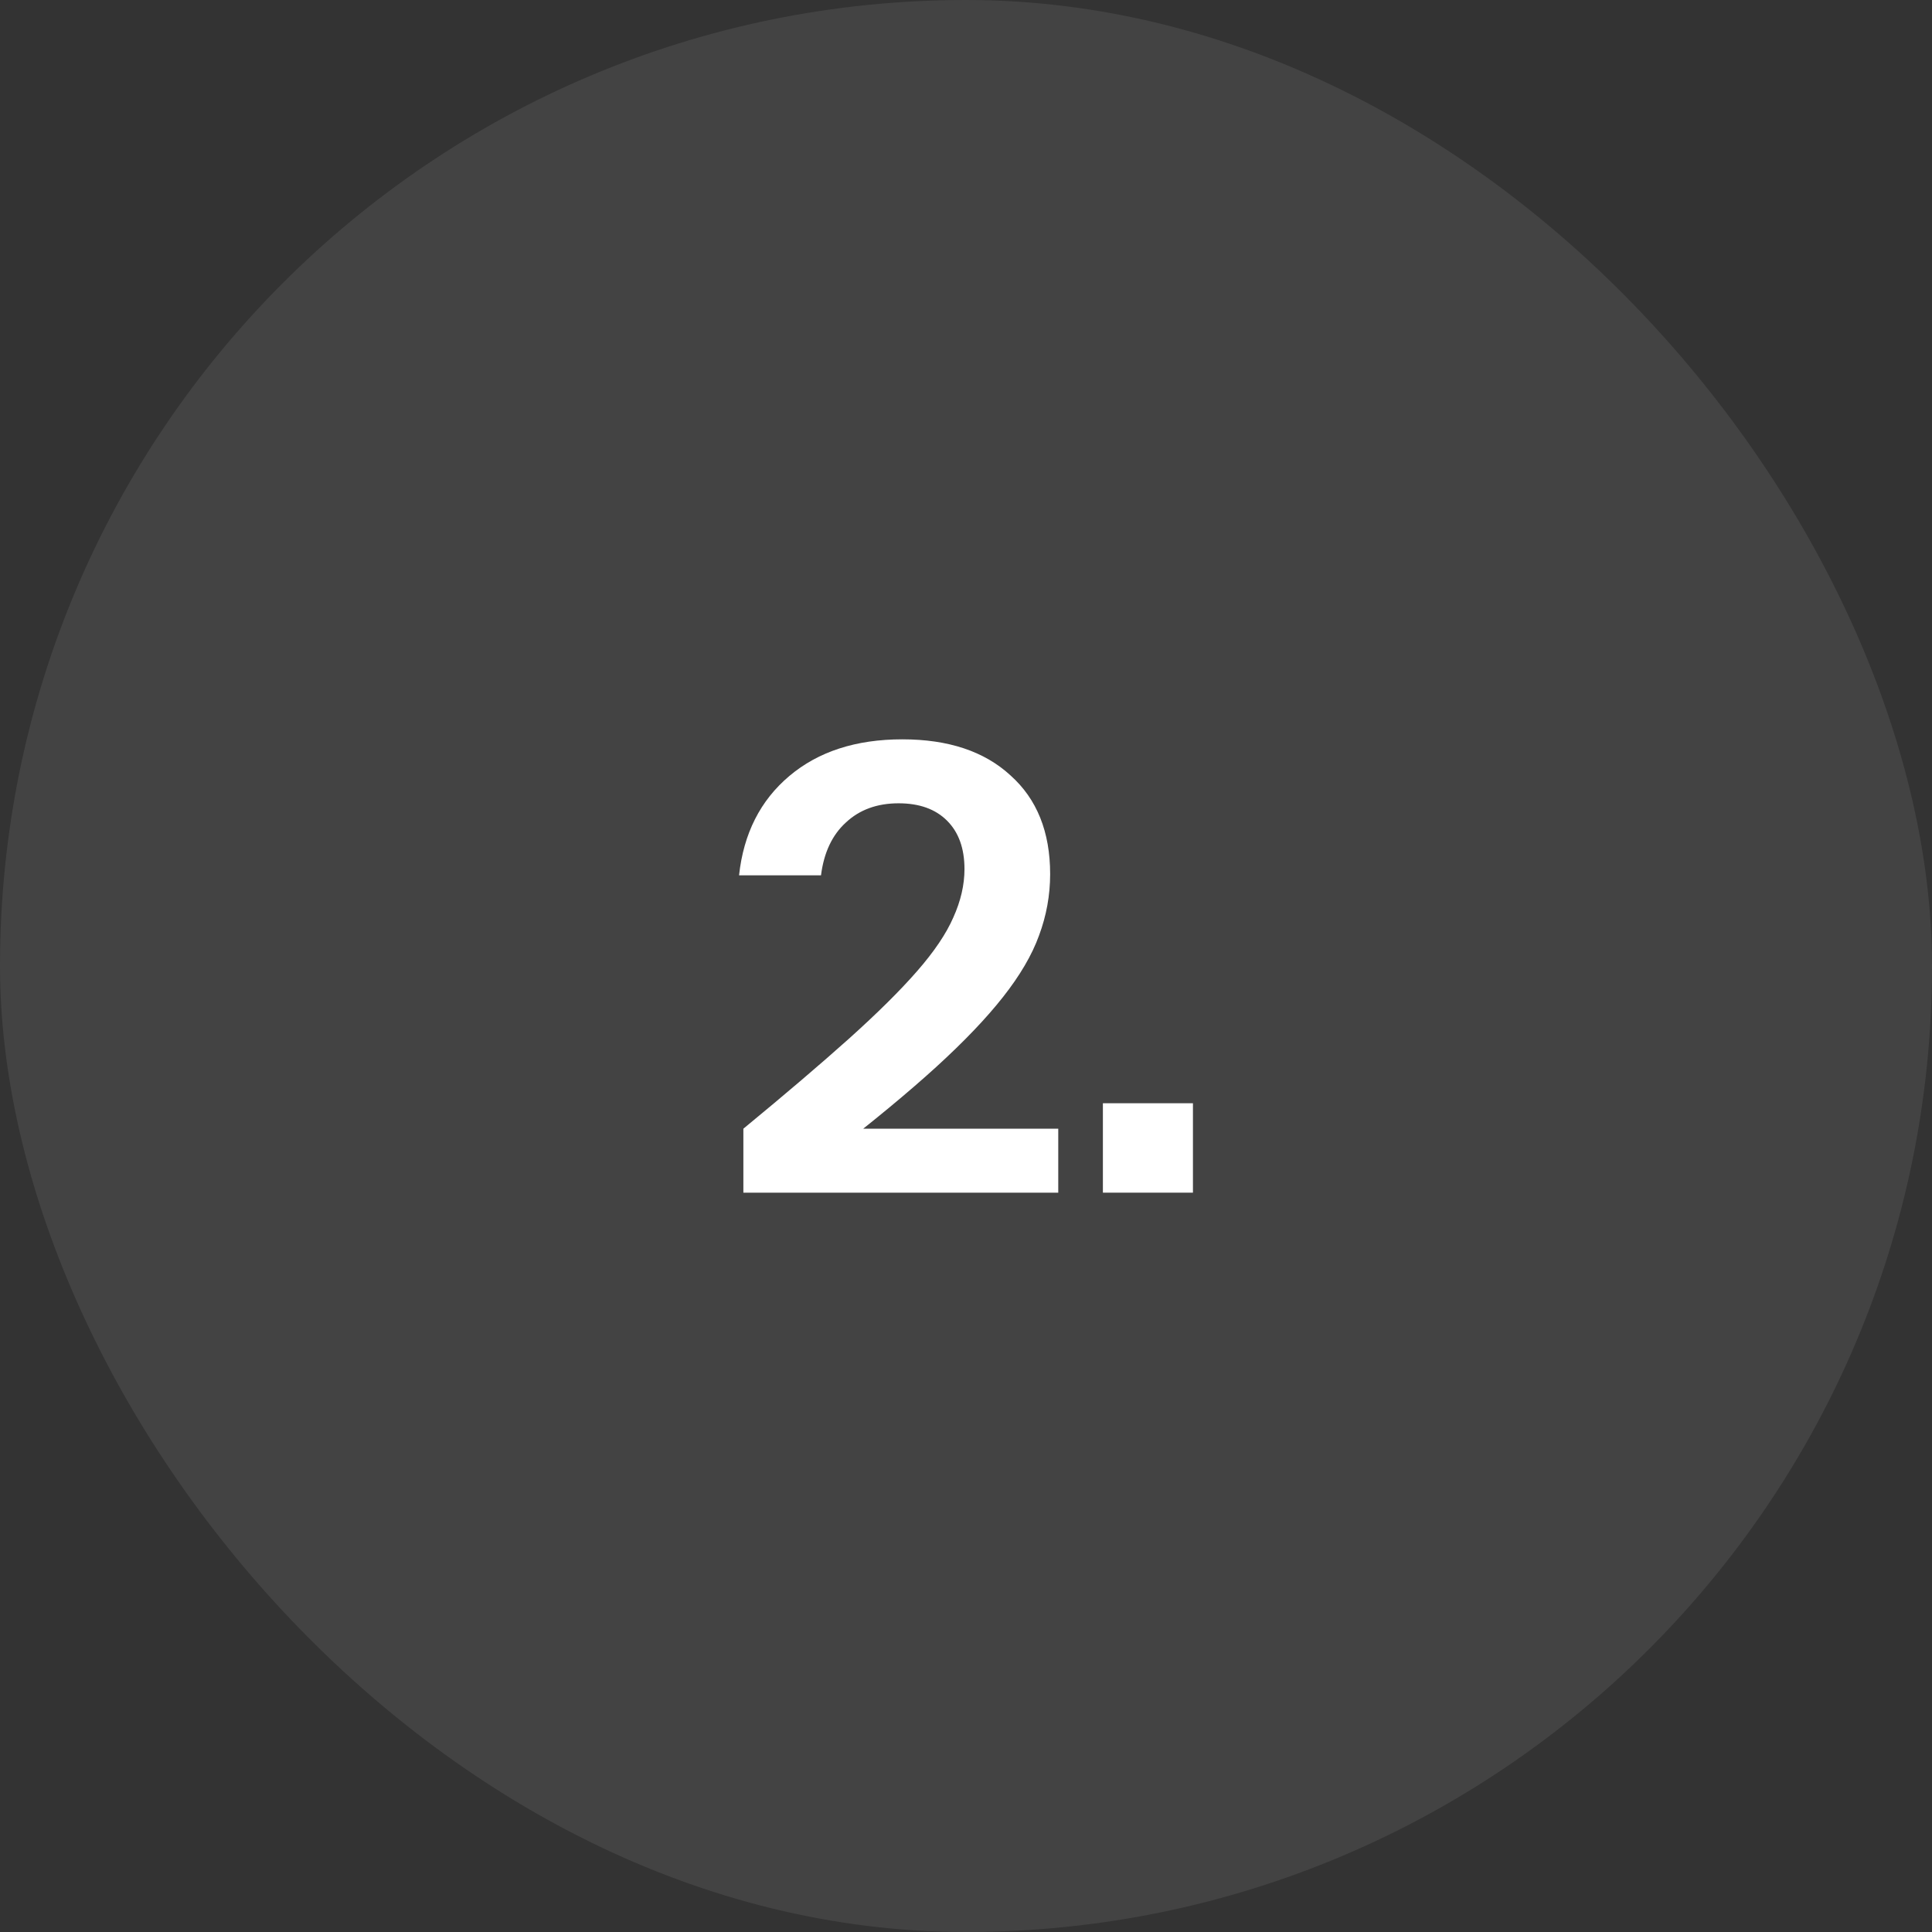
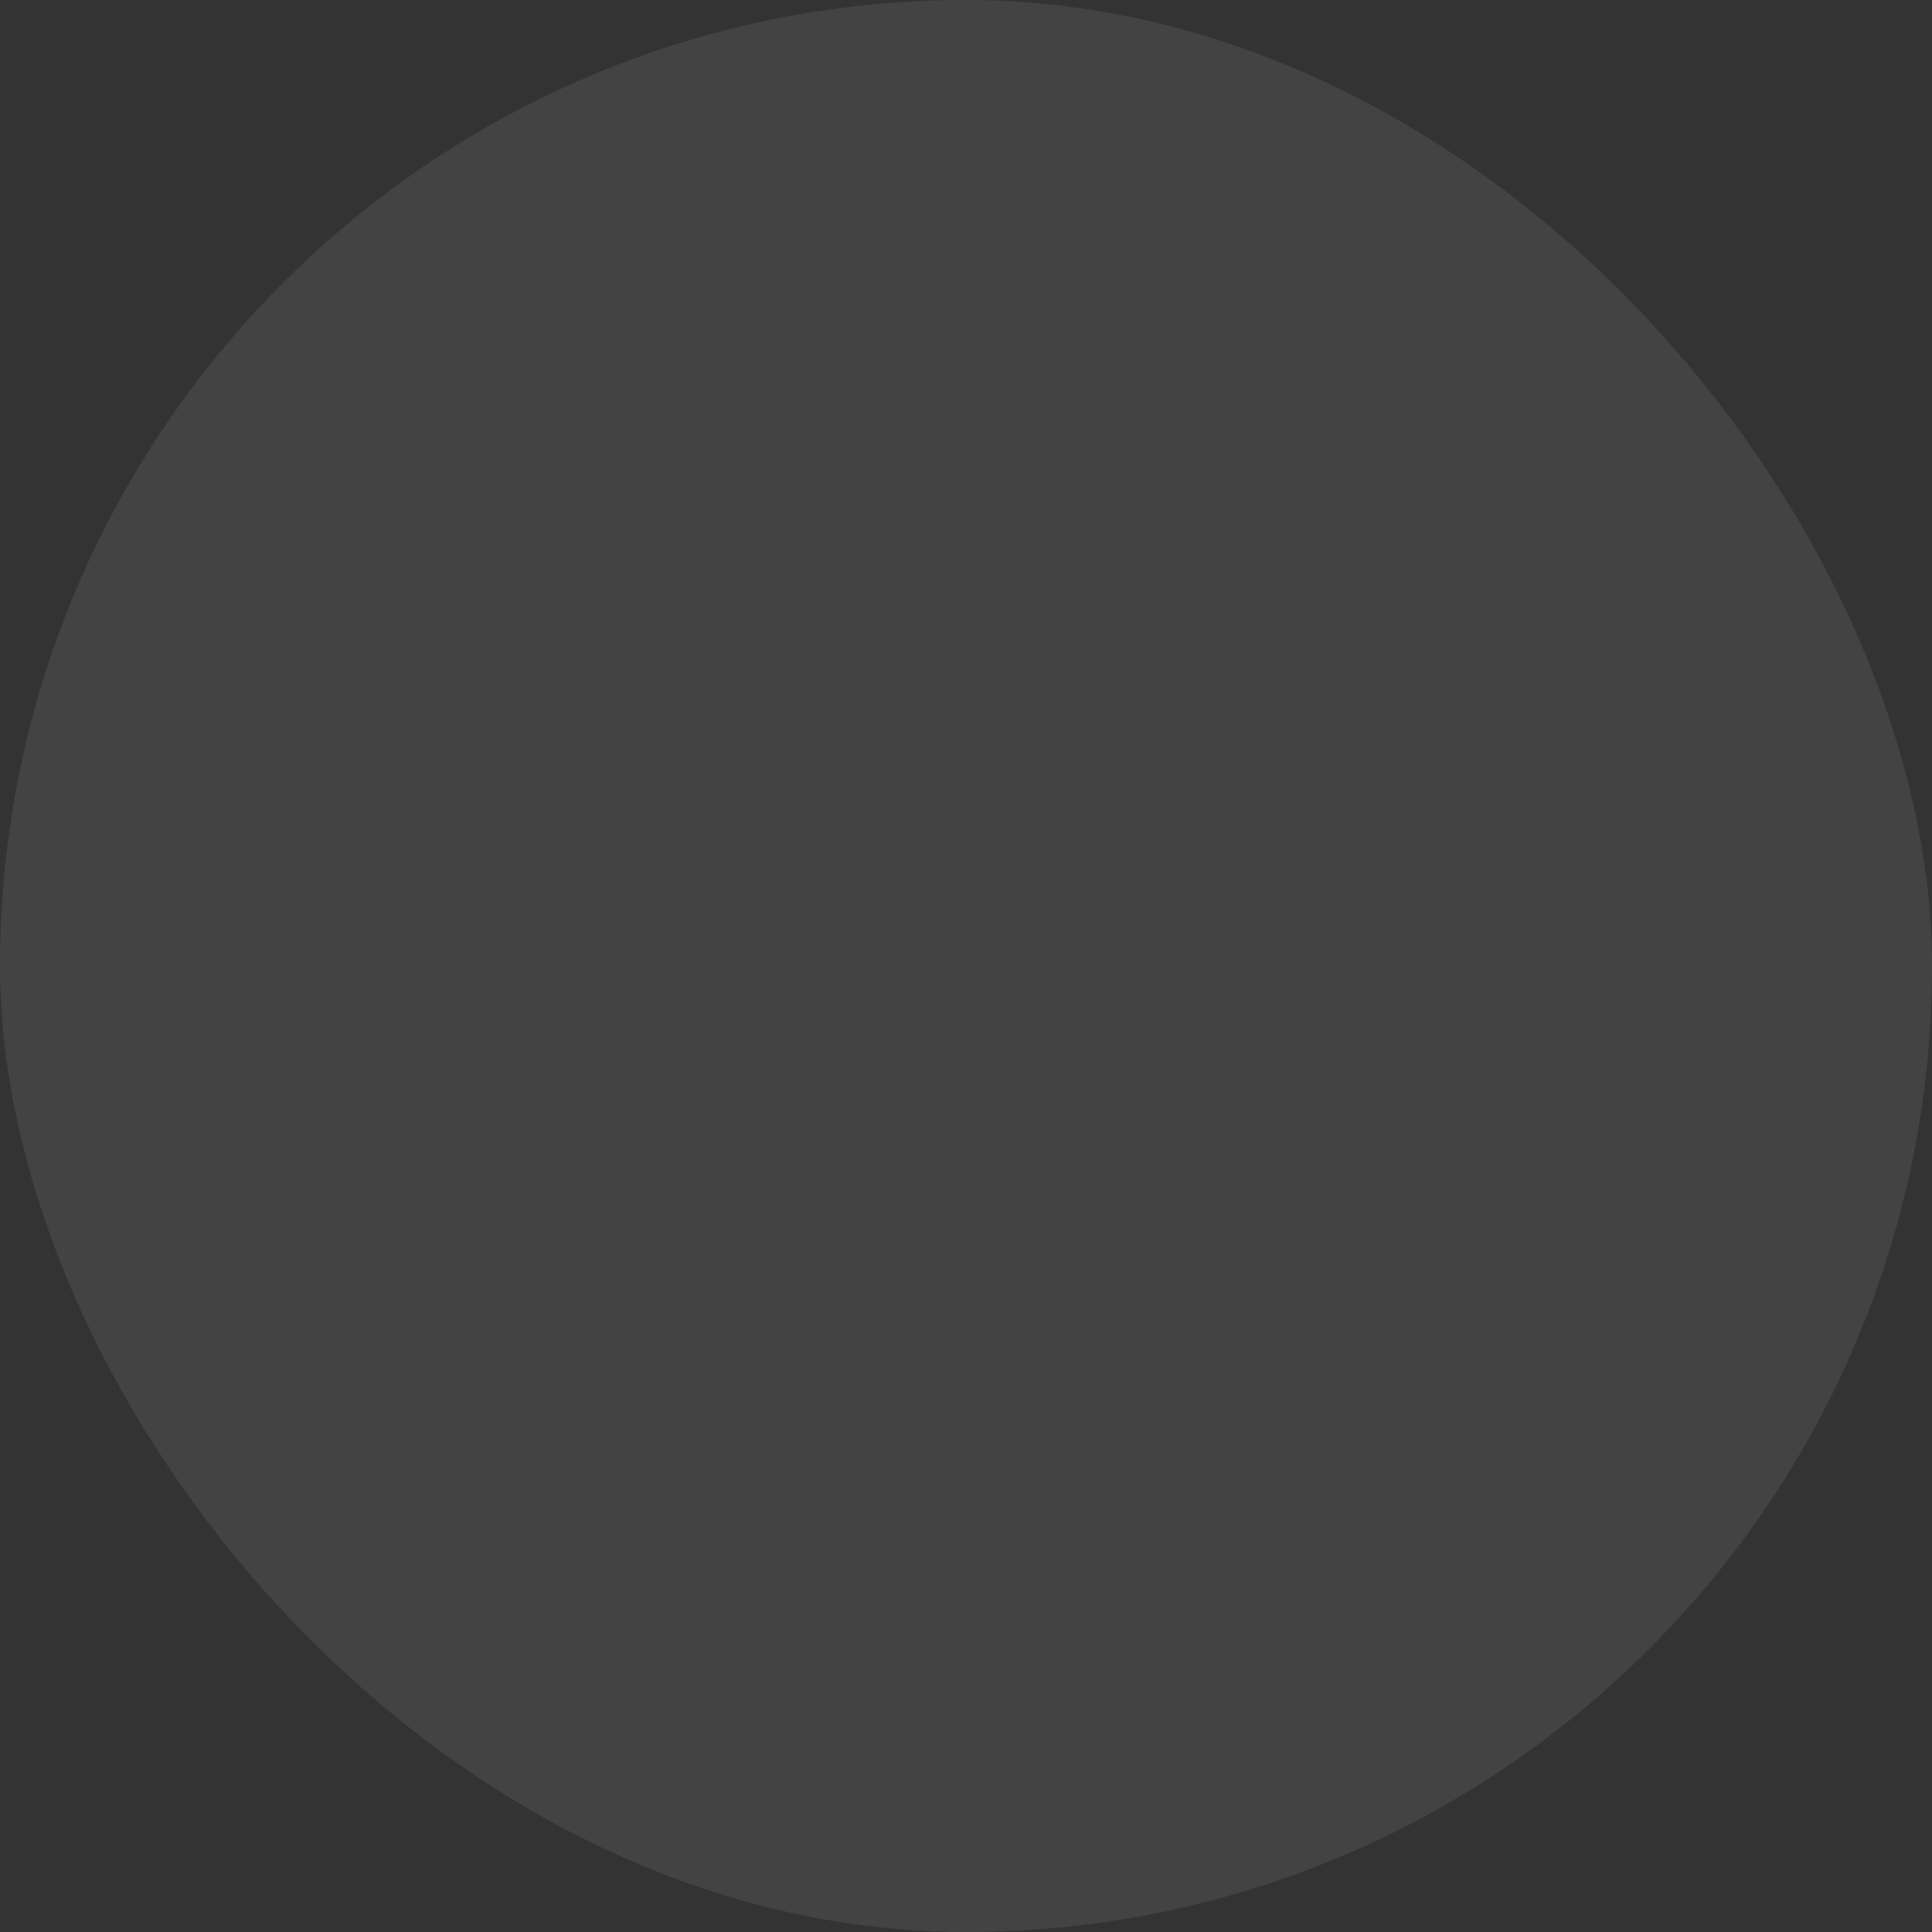
<svg xmlns="http://www.w3.org/2000/svg" width="56" height="56" viewBox="0 0 56 56" fill="none">
  <rect x="0" y="0" width="56" height="56" fill="#333333" stroke="none" />
  <rect width="56" height="56" rx="28" fill="white" fill-opacity="0.08" />
-   <path d="M21.547 34.57V32.716C22.771 31.708 23.791 30.838 24.608 30.106C25.436 29.362 26.096 28.708 26.587 28.144C27.079 27.58 27.427 27.064 27.631 26.596C27.848 26.116 27.956 25.648 27.956 25.192C27.956 24.592 27.788 24.124 27.451 23.788C27.116 23.452 26.648 23.284 26.047 23.284C25.424 23.284 24.913 23.47 24.517 23.842C24.122 24.202 23.881 24.712 23.797 25.372H21.422C21.553 24.16 22.04 23.2 22.88 22.492C23.72 21.784 24.811 21.43 26.155 21.43C27.488 21.43 28.532 21.778 29.288 22.474C30.055 23.158 30.439 24.112 30.439 25.336C30.439 25.948 30.331 26.542 30.116 27.118C29.912 27.682 29.564 28.276 29.072 28.9C28.591 29.512 27.944 30.19 27.128 30.934C26.323 31.666 25.316 32.5 24.104 33.436L23.546 32.716H30.674V34.57H21.547Z" fill="white" />
-   <path d="M31.968 34.57V31.978H34.578V34.57H31.968Z" fill="white" />
</svg>